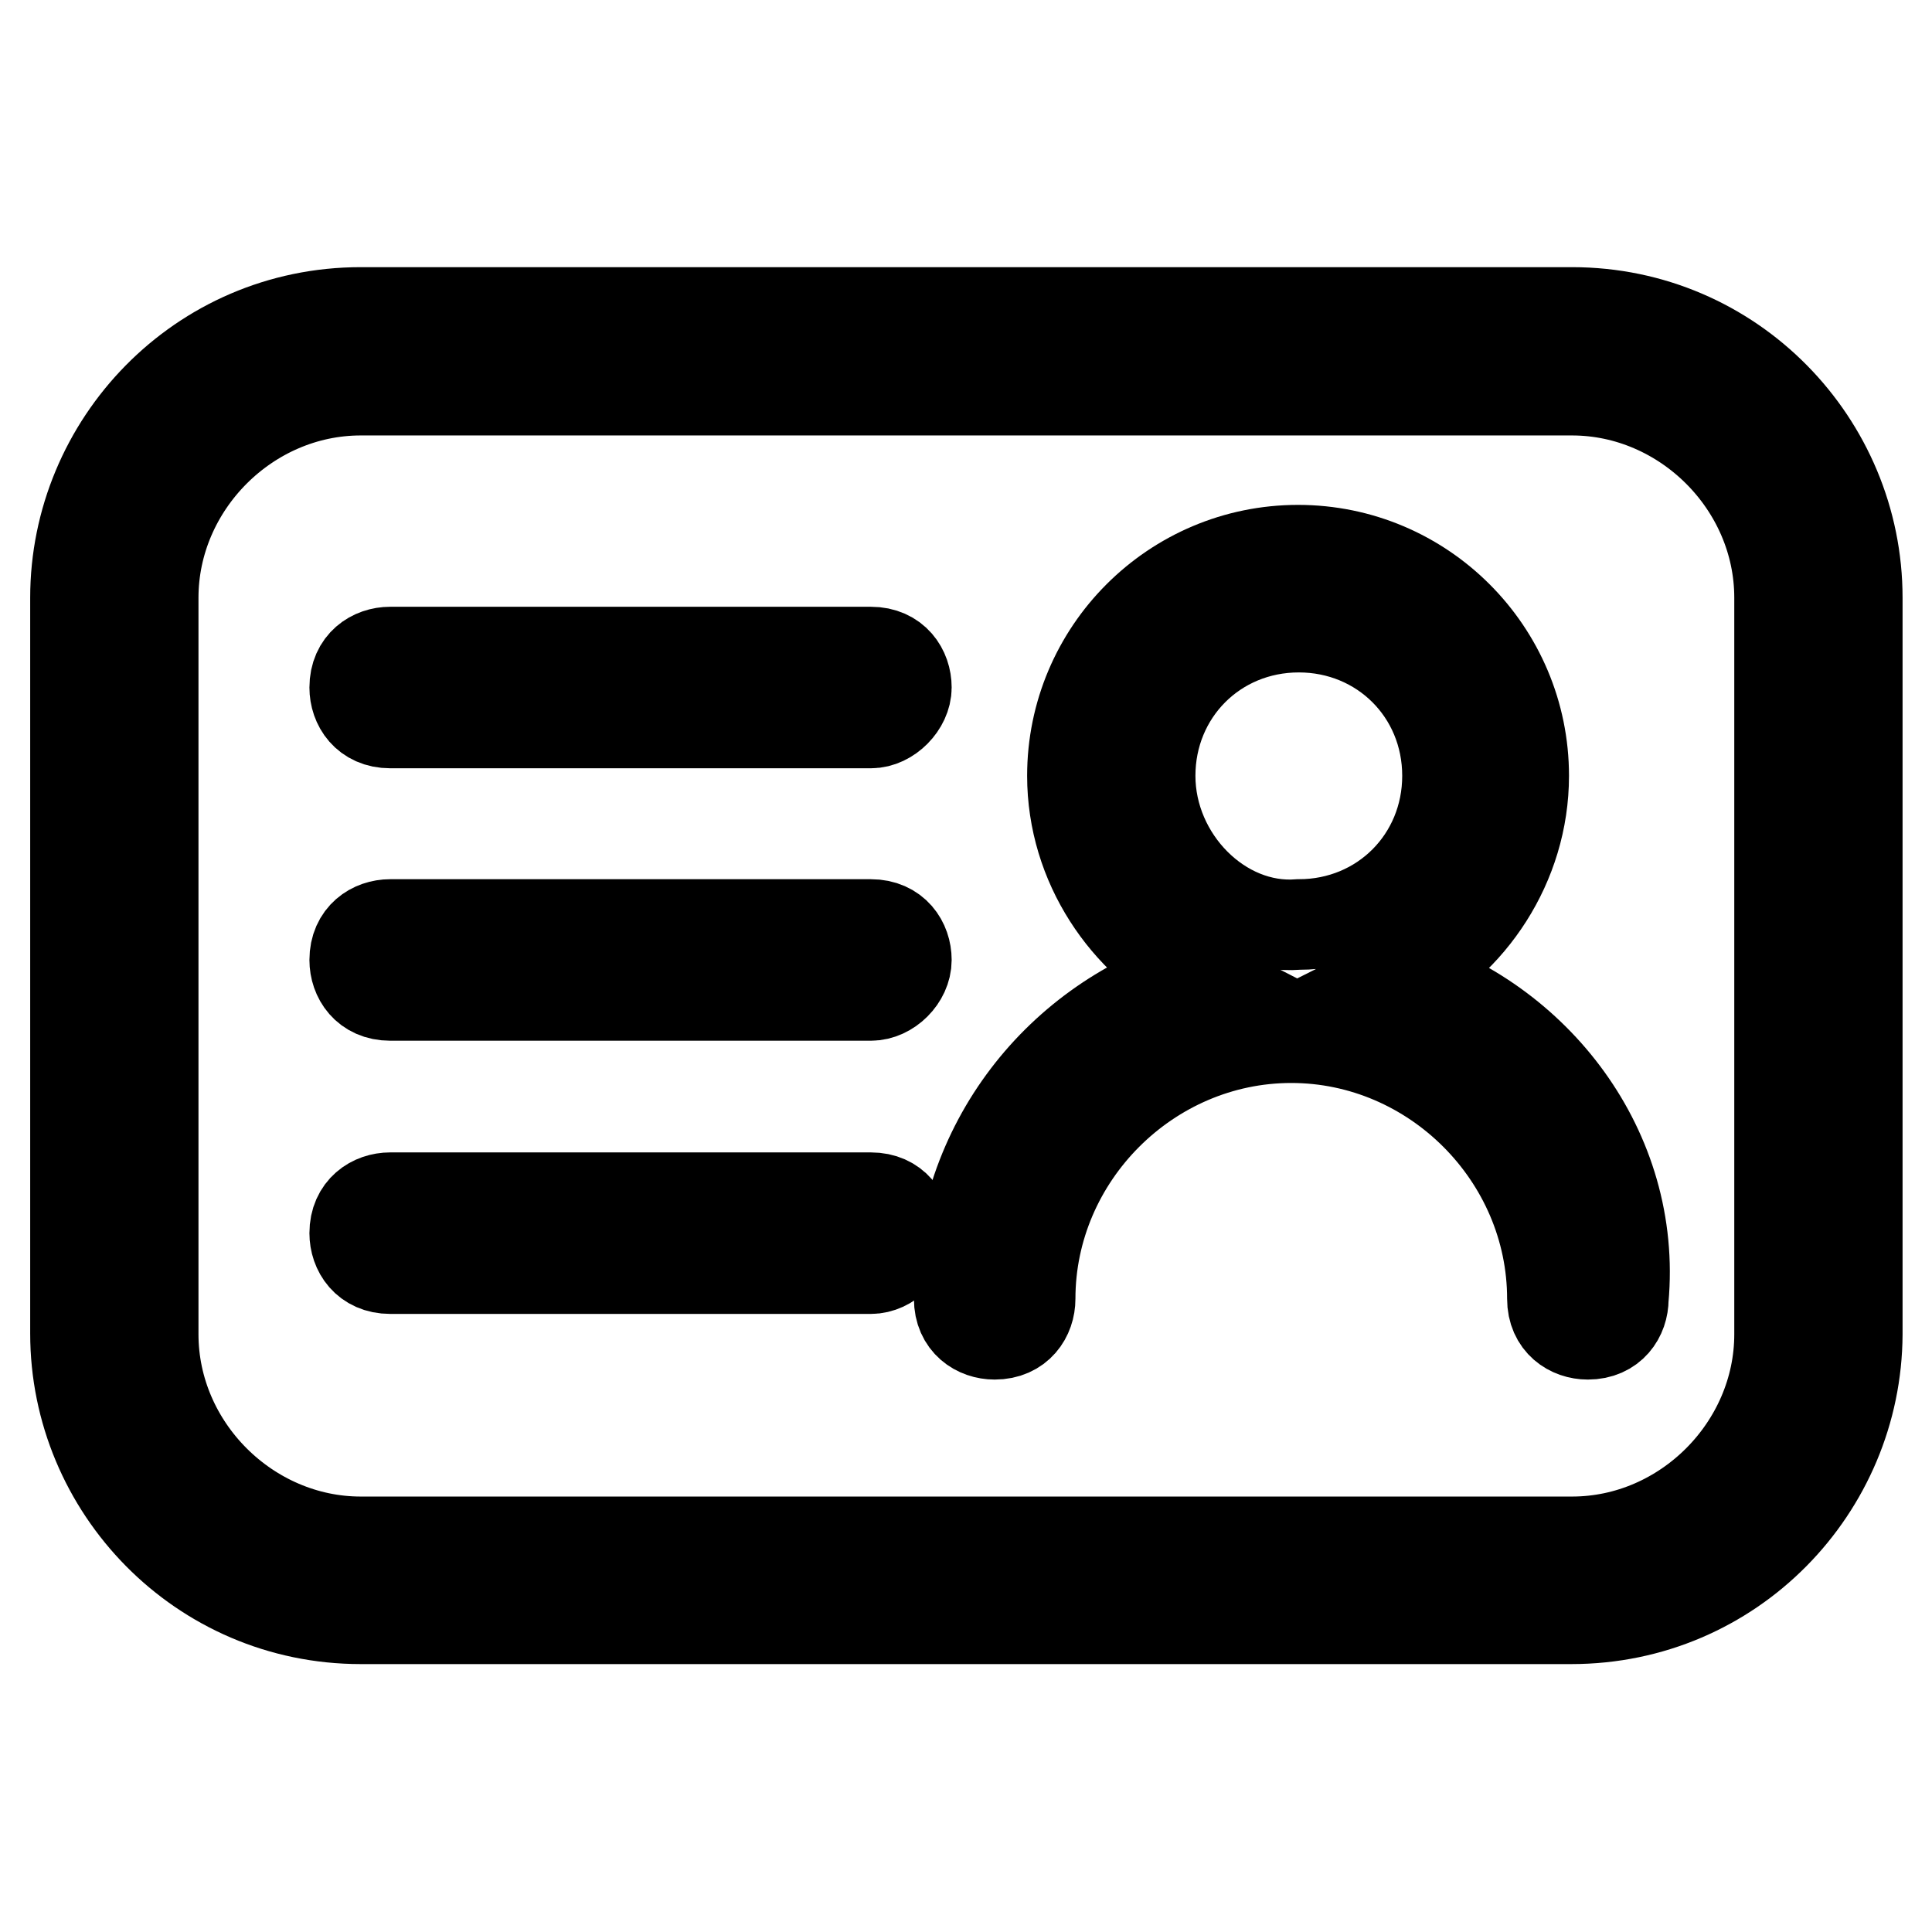
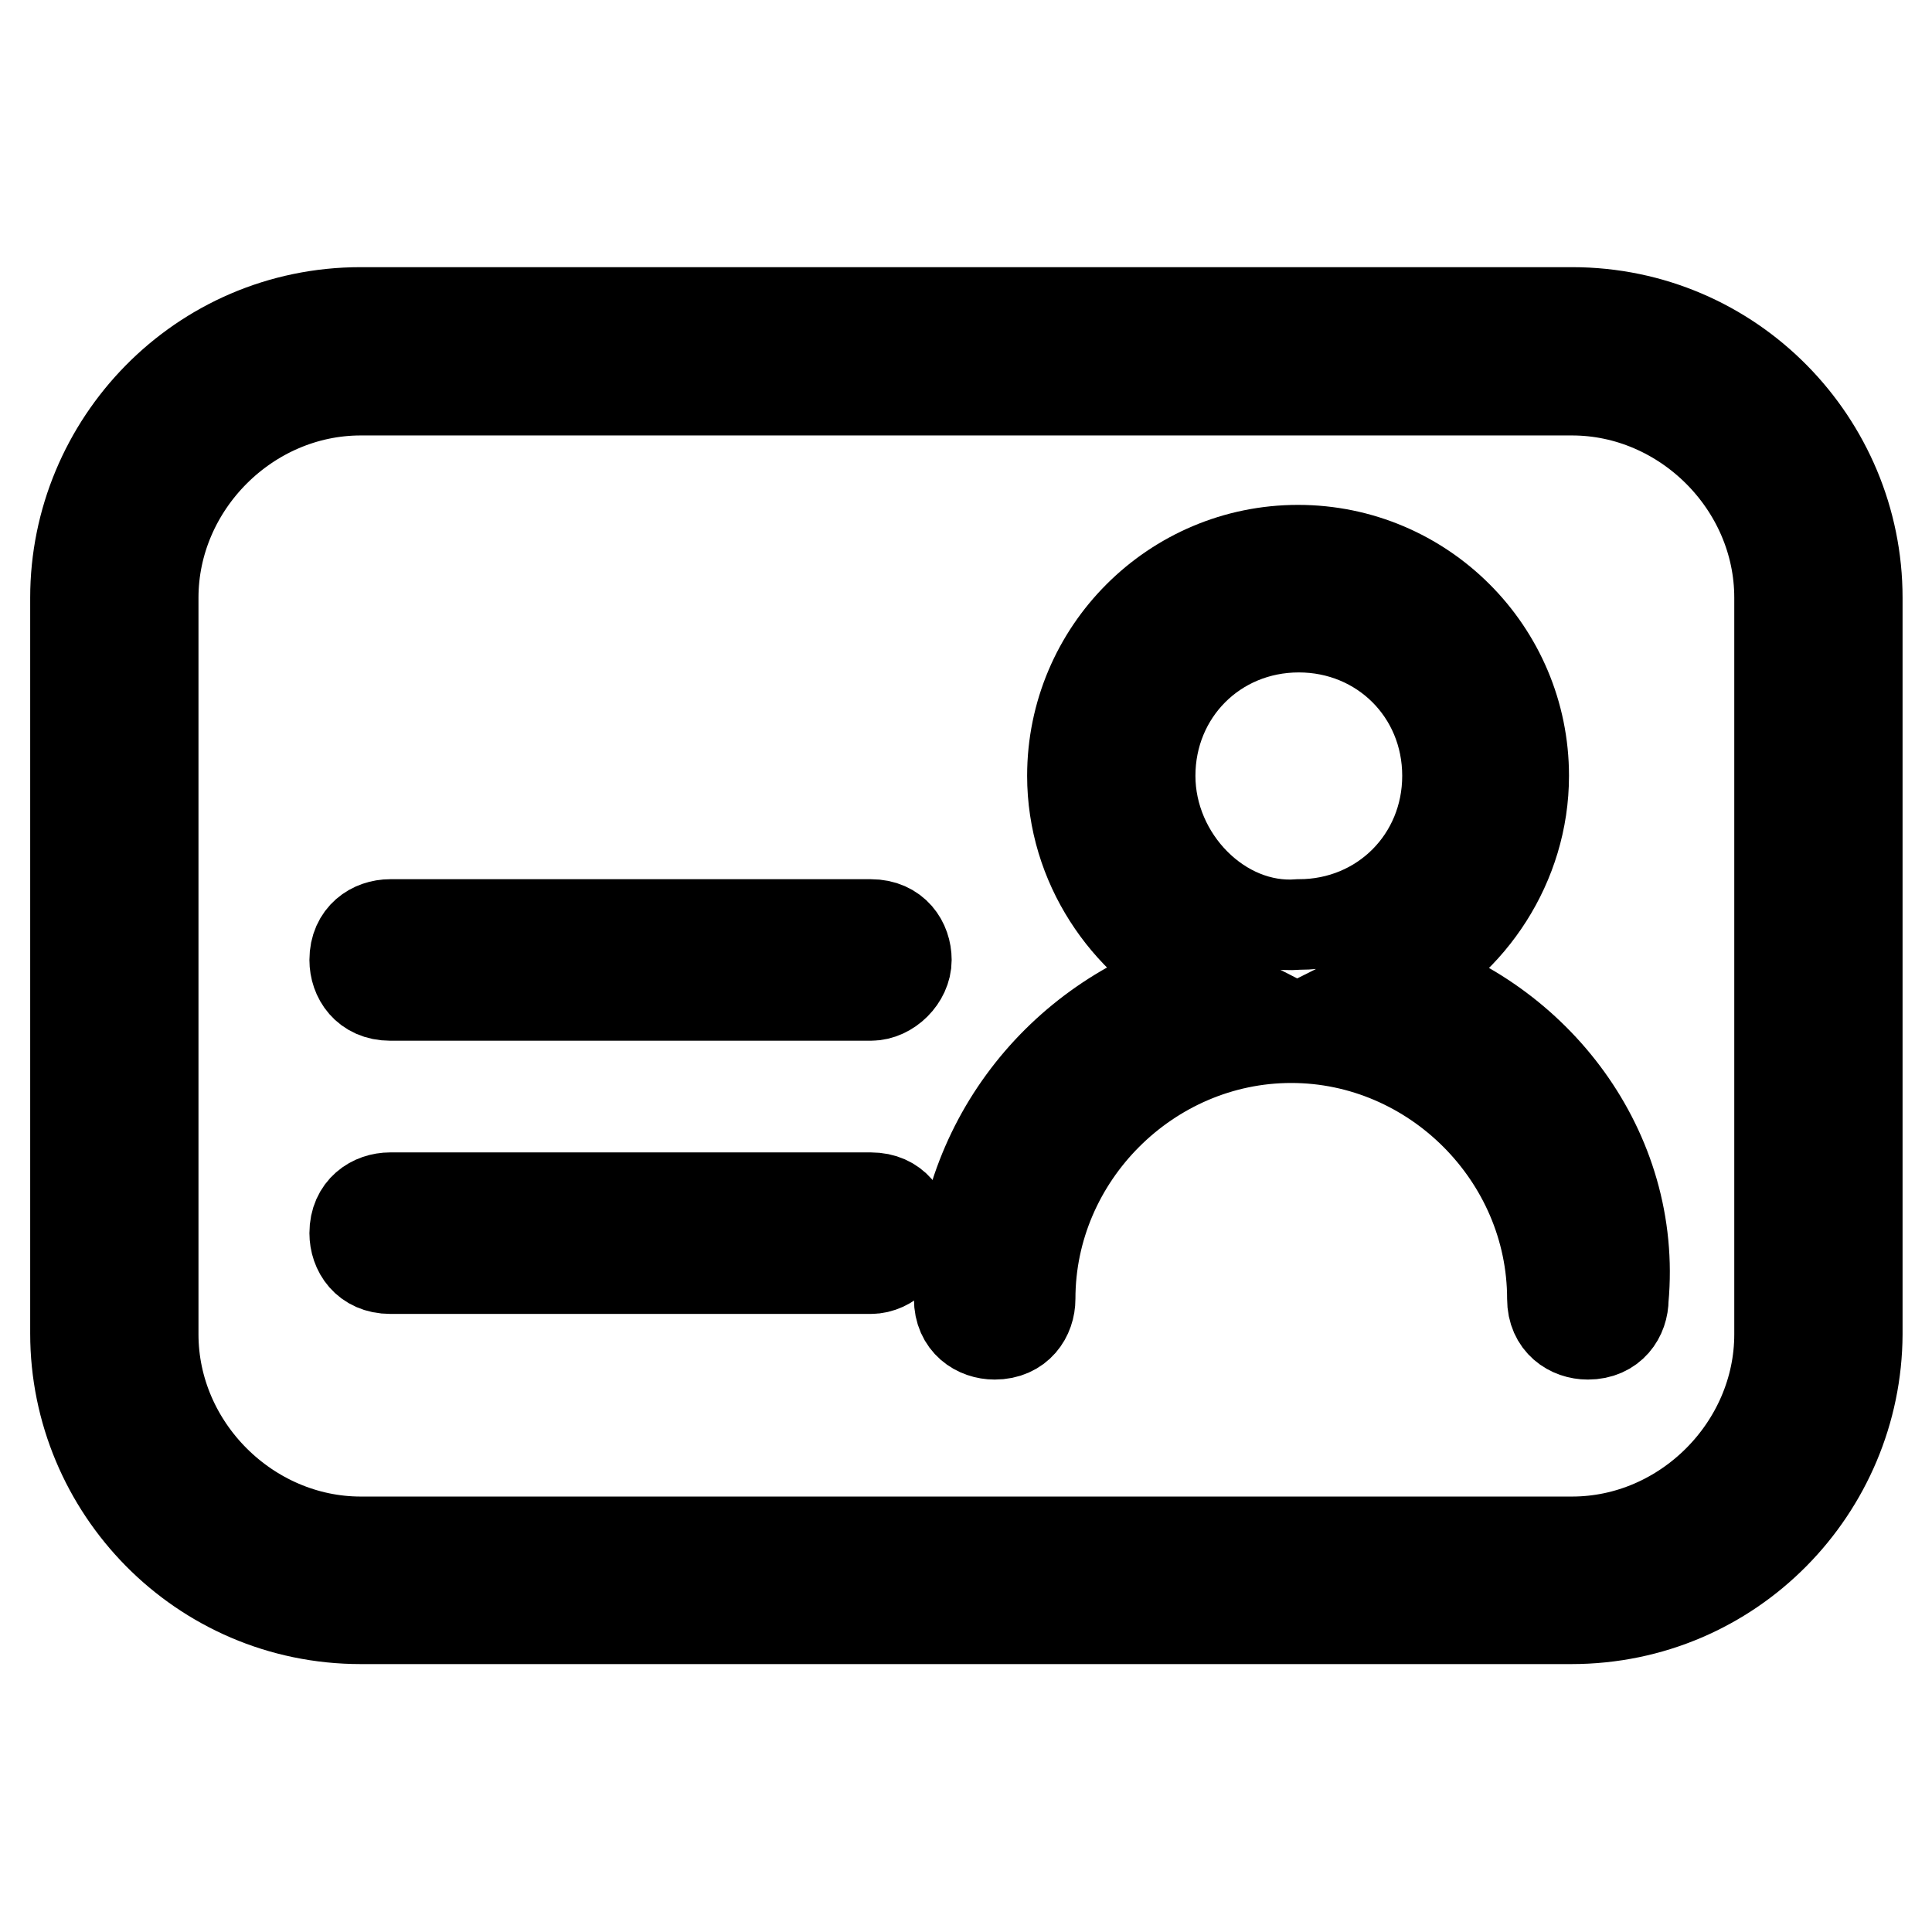
<svg xmlns="http://www.w3.org/2000/svg" version="1.1" x="0px" y="0px" viewBox="0 0 256 256" enable-background="new 0 0 256 256" xml:space="preserve">
  <g>
    <g>
      <path stroke-width="12" fill-opacity="0" stroke="#000000" d="M208.2,214.5H47.8c-21.2,0-37.8-17.3-37.8-37.8V79.2c0-20.4,16.5-37.8,37.8-37.8h160.5c21.2,0,37.8,17.3,37.8,37.8v97.6C246,197.2,229.5,214.5,208.2,214.5L208.2,214.5z M47.8,51.7c-15,0-27.5,12.6-27.5,27.5v97.6c0,15,12.6,27.5,27.5,27.5h160.5c15,0,27.5-12.6,27.5-27.5V79.2c0-15-12.6-27.5-27.5-27.5L47.8,51.7L47.8,51.7z" />
-       <path stroke-width="12" fill-opacity="0" stroke="#000000" d="M115.4,95.8H51.7c-3.2,0-4.7-2.4-4.7-4.7c0-3.2,2.4-4.7,4.7-4.7h63.7c3.2,0,4.7,2.4,4.7,4.7S117.8,95.8,115.4,95.8L115.4,95.8z" />
      <path stroke-width="12" fill-opacity="0" stroke="#000000" d="M115.4,131.9H51.7c-3.2,0-4.7-2.4-4.7-4.7c0-3.2,2.4-4.7,4.7-4.7h63.7c3.2,0,4.7,2.4,4.7,4.7C120.1,129.6,117.8,131.9,115.4,131.9L115.4,131.9z" />
      <path stroke-width="12" fill-opacity="0" stroke="#000000" d="M115.4,168.1H51.7c-3.2,0-4.7-2.4-4.7-4.7c0-3.2,2.4-4.7,4.7-4.7h63.7c3.2,0,4.7,2.4,4.7,4.7C120.1,165.8,117.8,168.1,115.4,168.1L115.4,168.1z" />
      <path stroke-width="12" fill-opacity="0" stroke="#000000" d="M185.4,129.6c9.4-4.7,16.5-15,16.5-26.8c0-16.5-13.4-29.9-29.9-29.9c-16.5,0-29.9,13.4-29.9,29.9c0,11.8,7.1,22,16.5,26.8c-18.1,5.5-31.5,22-31.5,42.5c0,3.2,2.4,4.7,4.7,4.7c3.2,0,4.7-2.4,4.7-4.7c0-18.9,15.7-34.6,34.6-34.6c18.9,0,34.6,15.7,34.6,34.6c0,3.2,2.4,4.7,4.7,4.7c3.2,0,4.7-2.4,4.7-4.7C216.9,152.4,203.5,135.1,185.4,129.6L185.4,129.6z M152.4,102.8c0-11,8.6-19.7,19.7-19.7c11,0,19.7,8.6,19.7,19.7c0,11-8.6,19.7-19.7,19.7C161.8,123.3,152.4,113.8,152.4,102.8L152.4,102.8z" />
    </g>
  </g>
</svg>